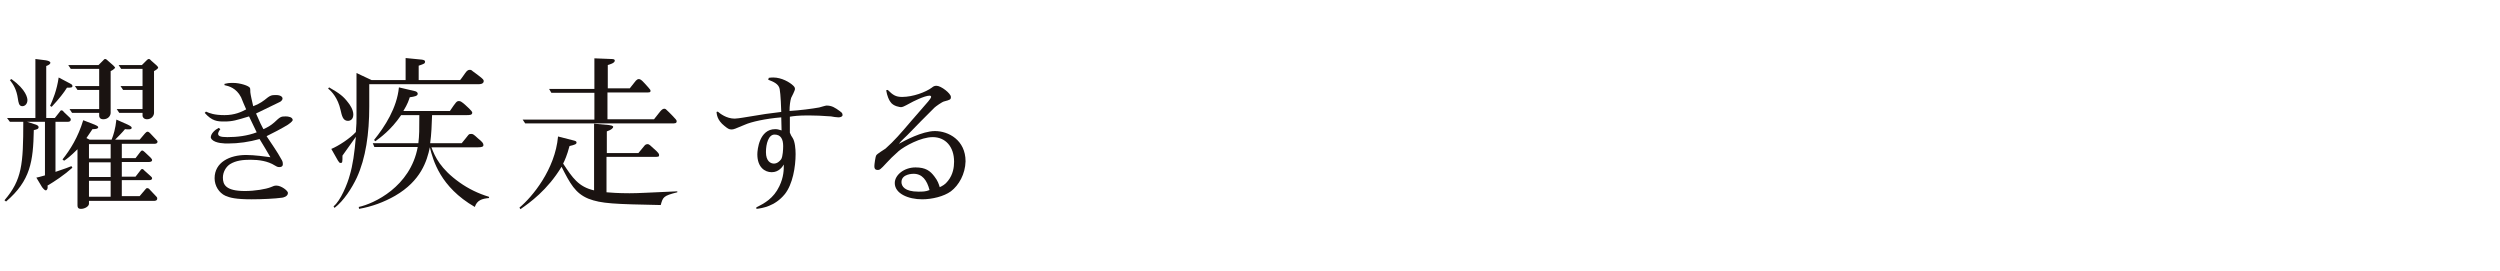
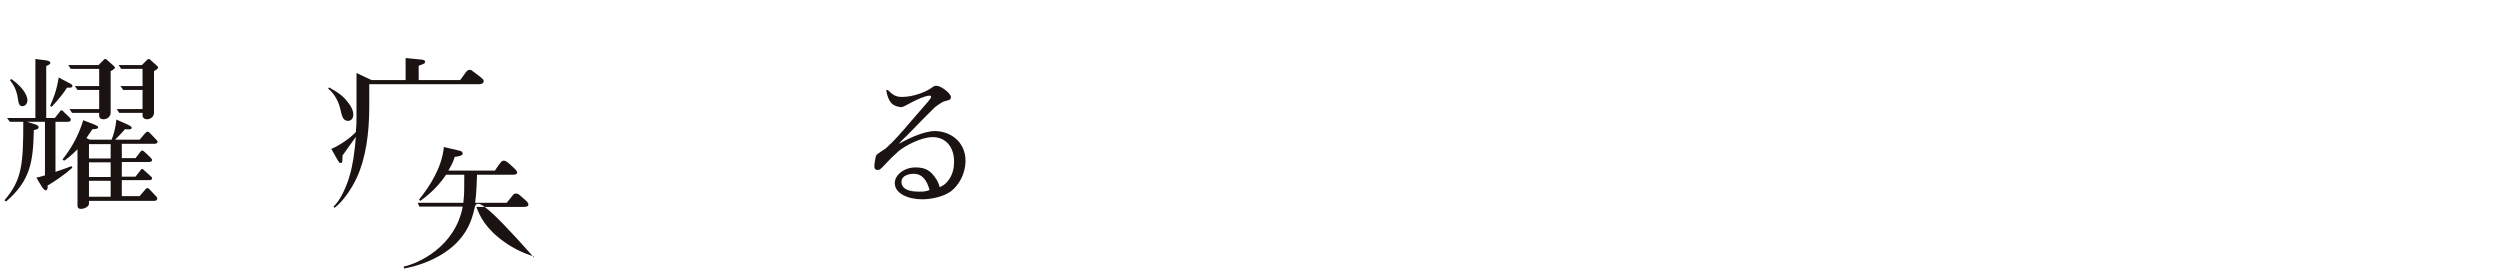
<svg xmlns="http://www.w3.org/2000/svg" version="1.1" x="0px" y="0px" viewBox="0 0 784 85" style="enable-background:new 0 0 784 85;" xml:space="preserve" preserveAspectRatio="xMinYMid meet">
  <style type="text/css">
	.st0{fill:#1A1311;}
</style>
  <g id="レイヤー_8">
    <path class="st0" d="M14.9,58.2c0.2,1.1-0.3,1.5-0.5,1.5c-0.5,0-1-0.8-1.2-1l-1.8-3c0.5-0.1,1-0.2,2.7-0.7V38.2H8.5L11,39   c0.3,0.1,1.1,0.3,1.1,0.9c0,0.6-0.7,0.7-1.5,0.9c-0.2,9.8-1,15.8-8.7,22.4l-0.5-0.4c5.5-6.4,5.9-11.3,5.9-24.6H3.1L2.2,37h8.9V18.5   l3.2,0.4c0.6,0.1,1.5,0.3,1.5,0.8c0,0.3-0.4,0.7-1.3,1V37h2.7l1.5-1.9c0.2-0.3,0.3-0.5,0.6-0.5c0.4,0,0.6,0.4,0.8,0.6L22,37   c0.1,0.1,0.2,0.3,0.2,0.5c0,0.4-0.3,0.7-0.9,0.7h-3.9v15.7c3-1,4.3-1.5,5-1.8l0.3,0.5C20,55,17.1,56.9,14.9,58.2z M7,33.3   c-1.1,0-1.2-1.2-1.4-2.4c-0.4-2.8-1.4-4.4-2.5-5.8l0.5-0.3c4.7,3.4,5,6,5,6.6C8.6,32.5,7.9,33.3,7,33.3z M21,27.5   c-1,1.6-2.3,3.3-4.8,6l-0.5-0.3c0.9-2,2.1-4.8,2.7-8.9l3.6,1.9c0.4,0.2,0.7,0.4,0.7,0.7C22.8,27.5,22.2,27.5,21,27.5z M48.3,63   H27.9v0.9c0,0.8-1.3,1.6-2.5,1.6c-1.1,0-1.1-0.7-1.1-1.2V46.8c-2.2,2.2-3.4,3.1-4.2,3.6L19.6,50c2.4-3,4.9-7,6.5-12.3l3.6,1.4   c0.5,0.2,1.1,0.5,1.1,0.8c0,0.6-1.3,0.6-1.8,0.6c-0.4,0.6-1.4,2.1-1.9,2.8l1,0.5H35c0.6-1.5,1.2-3.4,1.5-6.3l3.6,1.6   c0.3,0.2,1.2,0.5,1.2,1c0,0.6-1.2,0.5-2.1,0.4c-0.8,1-2.4,2.6-3.1,3.3h7.7l1.7-2c0.3-0.3,0.5-0.5,0.8-0.5s0.6,0.3,0.8,0.5l1.8,1.9   c0.2,0.2,0.5,0.5,0.5,0.7c0,0.7-0.8,0.7-1,0.7H38.2v4.5h4.3l1.3-1.7c0.3-0.4,0.5-0.7,0.8-0.7s0.5,0.3,0.8,0.5l1.8,1.7   c0.3,0.3,0.5,0.6,0.5,0.8c0,0.6-0.9,0.6-1,0.6h-8.5v4.6h4.3l1.4-1.8c0.2-0.3,0.4-0.6,0.7-0.6c0.3,0,0.5,0.3,0.7,0.5l1.9,1.7   c0.2,0.2,0.5,0.4,0.5,0.7c0,0.6-0.8,0.6-1,0.6h-8.5v5h5.6l1.7-2c0.3-0.4,0.4-0.5,0.7-0.5c0.3,0,0.6,0.2,0.8,0.5l1.8,1.9   c0.2,0.2,0.5,0.5,0.5,0.7C49.4,62.9,48.7,63,48.3,63z M34.7,22.3v13.1c0,0.8-0.7,2-2.3,2c-1.1,0-1.3-0.7-1.3-1.1v-0.9h-8.5   l-0.8-1.2h9.3v-6h-6.8l-0.8-1.2h7.6v-5.4h-8.9l-0.8-1.2h9.5l1.4-1.4c0.3-0.3,0.4-0.5,0.7-0.5c0.3,0,0.7,0.4,0.9,0.6l1.6,1.4   c0.3,0.3,0.6,0.6,0.6,0.8C36,21.3,35.8,21.8,34.7,22.3z M34.7,45.2h-6.8v4.5h6.8V45.2z M34.7,50.9h-6.8v4.6h6.8V50.9z M34.7,56.7   h-6.8v5h6.8V56.7z M48.3,22.3v13.1c0,0.9-0.8,2-2.2,2c-1,0-1.4-0.7-1.4-1.1v-0.9h-7.3l-0.8-1.2h8.1v-6h-6.1l-0.8-1.2h6.9v-5.4H38   l-0.8-1.2h7.3l1.4-1.4c0.3-0.3,0.5-0.5,0.8-0.5s0.5,0.3,0.7,0.5l1.7,1.5c0.3,0.3,0.5,0.5,0.5,0.8C49.6,21.3,49.3,21.8,48.3,22.3z" />
  </g>
  <g id="レイヤー_7">
-     <path class="st0" d="M90.3,39.1c-1.4,0.9-5.4,3-6.7,3.6c1.3,2,3.5,5.1,4.6,7.2c0.3,0.5,0.5,0.8,0.5,1.6c0,0.9-0.9,0.9-1.1,0.9   c-0.6,0-0.9-0.2-1.4-0.5c-2.2-1.4-5-1.8-7.6-1.8c-2.3,0-4.6,0.2-6.5,1.4c-1.2,0.8-2.2,2.4-2.2,4.2c0,2.2,0.9,4.2,6.9,4.2   c3.2,0,6.6-0.6,8.1-1.2c0.9-0.4,1.2-0.5,1.8-0.5c1.5,0,3.6,1.6,3.6,2.3c0,1.2-1.7,1.5-1.9,1.5c-2.1,0.3-6.2,0.5-9.5,0.5   c-5,0-6.8-0.5-8.2-1.1c-2-0.9-3.4-3.1-3.4-5.5c0-5,4.7-7.3,9.9-7.3c2.6,0,6.1,0.5,7.6,0.7c-0.5-0.9-2.9-4.9-3.4-5.7   c-3.2,0.9-6.6,1.4-9.9,1.4c-1,0-3.9,0-5.1-1.3c-0.2-0.3-0.3-0.5-0.3-0.6c0-1.2,1.3-2.4,2.5-3l0.5,0.4c-0.5,0.6-0.7,1.2-0.7,1.4   c0,0.7,0.5,1.1,2.9,1.1c3.1,0,6.3-0.4,9.2-1.5c-0.4-0.8-2-4.2-2.4-5c-4,1.2-5.1,1.6-7.8,1.6c-2.1,0-3.8-0.1-6.1-2.7l0.4-0.4   c1.1,0.5,2.6,1.1,5.8,1.1c3.2,0,5.3-1,6.8-1.8c-0.3-0.6-1.4-3.3-1.6-3.8c-1.5-2.9-3.8-3.5-5.2-3.8v-0.4c0.8-0.2,1.3-0.3,2.7-0.3   c2.2,0,5,0.9,5.3,1.6c0.1,0.2,0.1,1.2,0.1,1.3c0.1,1,0.5,2.6,0.9,4.4c1-0.4,2.2-0.9,3.5-1.9c1.8-1.5,2.2-1.6,3.6-1.6   c1.4,0,2.1,0.5,2.1,1.1c0,0.5-0.6,1-0.9,1.1c-1.4,0.7-1.9,0.9-6.8,3.3c0,0-0.5,0.2-0.6,0.3c1.4,3.2,1.5,3.4,2.3,4.9   c1.2-0.5,2.4-1.2,3.4-2.1c1.9-1.8,2.1-1.9,3.6-1.9c0.8,0,2.2,0.2,2.2,1.2C91.6,38.2,90.6,38.9,90.3,39.1z" />
-   </g>
+     </g>
  <g id="レイヤー_6">
-     <path class="st0" d="M109.1,37.9c-1.6,0-1.9-1.7-2.3-3.4c-0.8-3.7-2.8-5.9-3.9-6.7l0.3-0.4c3.3,1.9,4.5,2.8,6,4.8   c0.5,0.6,1.6,2.2,1.6,3.7C110.8,37.5,109.8,37.9,109.1,37.9z M150.2,26.4h-34.4v7c0,8.5-1.1,16.2-3.9,22.3c-1.5,3.2-4.1,7.3-7,9.5   l-0.3-0.5c2.2-1.7,4.4-7.1,5.1-9.8c0.9-3,1.5-7,1.9-12l-4.2,5.9c0,2.1,0,2.3-0.6,2.3c-0.3,0-0.4-0.1-0.8-0.7l-2.1-3.7   c2.2-0.9,5.9-3.3,7.7-5.3c0.2-2.2,0.2-3.4,0.2-4.5V22.9l4.7,2.2h10.7v-6.9l5.1,0.5c0.7,0.1,1,0.3,1,0.6c0,0.6-0.2,0.7-2,1.3v4.5h13   c0.4-0.4,1.7-2.4,2-2.7c0.2-0.2,0.5-0.5,1-0.5c0.4,0,0.6,0.1,0.9,0.4c0.7,0.5,3,2.2,3.2,2.5c0.2,0.2,0.3,0.4,0.3,0.6   C151.7,26.4,150.4,26.4,150.2,26.4z M148.9,64.9c-10.9-6.3-13.1-14.7-14.1-18.7c-0.9,4.3-2.8,10.5-10.9,15.2   c-3.5,2-7.3,3.4-11.3,4.1l-0.1-0.6c4.7-1,16.2-6.3,18.5-18.8h-13.6l-0.5-1.2h14.3c0.3-2.6,0.3-4.1,0.3-8.8h-5.7   c-3.2,4.7-6.6,7.1-8.1,8.2l-0.4-0.4c3.4-4.2,7.2-10.1,7.8-16.5l5.1,1.2c0.4,0.1,0.8,0.4,0.8,0.8c0,0.7-1,0.9-2.5,1.1   c-0.3,0.9-0.6,2-2,4.3h14.6c1.9-2.8,2.1-3.1,2.8-3.1c0.5,0,0.7,0.1,1.9,1.1c0.4,0.4,2.3,2,2.3,2.5c0,0.8-0.8,0.8-1.8,0.8h-10.8   c-0.1,2.9-0.2,6-0.6,8.8h9.9c0.7-0.9,2-2.4,2.1-2.6c0.3-0.3,0.5-0.3,0.9-0.3c0.5,0,0.7,0.1,2.1,1.4c1.5,1.2,1.7,1.6,1.7,2.1   s-0.5,0.7-1.8,0.7h-14.5c1.1,3,2.9,6.8,8.8,11c2.8,2,5.9,3.5,9.2,4.5l0.1,0.4C151.1,62.3,149.6,62.8,148.9,64.9z" />
+     <path class="st0" d="M109.1,37.9c-1.6,0-1.9-1.7-2.3-3.4c-0.8-3.7-2.8-5.9-3.9-6.7l0.3-0.4c3.3,1.9,4.5,2.8,6,4.8   c0.5,0.6,1.6,2.2,1.6,3.7C110.8,37.5,109.8,37.9,109.1,37.9z M150.2,26.4h-34.4v7c0,8.5-1.1,16.2-3.9,22.3c-1.5,3.2-4.1,7.3-7,9.5   l-0.3-0.5c2.2-1.7,4.4-7.1,5.1-9.8c0.9-3,1.5-7,1.9-12l-4.2,5.9c0,2.1,0,2.3-0.6,2.3c-0.3,0-0.4-0.1-0.8-0.7l-2.1-3.7   c2.2-0.9,5.9-3.3,7.7-5.3c0.2-2.2,0.2-3.4,0.2-4.5V22.9l4.7,2.2h10.7v-6.9l5.1,0.5c0.7,0.1,1,0.3,1,0.6c0,0.6-0.2,0.7-2,1.3v4.5h13   c0.4-0.4,1.7-2.4,2-2.7c0.2-0.2,0.5-0.5,1-0.5c0.4,0,0.6,0.1,0.9,0.4c0.7,0.5,3,2.2,3.2,2.5c0.2,0.2,0.3,0.4,0.3,0.6   C151.7,26.4,150.4,26.4,150.2,26.4z M148.9,64.9c-0.9,4.3-2.8,10.5-10.9,15.2   c-3.5,2-7.3,3.4-11.3,4.1l-0.1-0.6c4.7-1,16.2-6.3,18.5-18.8h-13.6l-0.5-1.2h14.3c0.3-2.6,0.3-4.1,0.3-8.8h-5.7   c-3.2,4.7-6.6,7.1-8.1,8.2l-0.4-0.4c3.4-4.2,7.2-10.1,7.8-16.5l5.1,1.2c0.4,0.1,0.8,0.4,0.8,0.8c0,0.7-1,0.9-2.5,1.1   c-0.3,0.9-0.6,2-2,4.3h14.6c1.9-2.8,2.1-3.1,2.8-3.1c0.5,0,0.7,0.1,1.9,1.1c0.4,0.4,2.3,2,2.3,2.5c0,0.8-0.8,0.8-1.8,0.8h-10.8   c-0.1,2.9-0.2,6-0.6,8.8h9.9c0.7-0.9,2-2.4,2.1-2.6c0.3-0.3,0.5-0.3,0.9-0.3c0.5,0,0.7,0.1,2.1,1.4c1.5,1.2,1.7,1.6,1.7,2.1   s-0.5,0.7-1.8,0.7h-14.5c1.1,3,2.9,6.8,8.8,11c2.8,2,5.9,3.5,9.2,4.5l0.1,0.4C151.1,62.3,149.6,62.8,148.9,64.9z" />
  </g>
  <g id="レイヤー_5">
-     <path class="st0" d="M200.2,48l1.9-2.3c0.2-0.3,0.6-0.5,1-0.5c0.5,0,0.7,0.3,2.8,2.2c0.3,0.3,0.8,0.8,0.8,1.2   c0,0.6-0.2,0.6-1.9,0.6h-14.6v11.1c1.2,0.1,3.6,0.3,7.2,0.3c3,0,5.6-0.2,15-0.6v0.3c-4.4,1.1-4.5,1.5-5.2,4   c-14.4-0.3-18.6-0.4-22.7-2c-4.1-1.7-5.7-4.7-8.4-10c-4.4,7.3-10,11.3-12.9,13.3l-0.3-0.5c4-3.3,11.2-12,12.1-22.3l4.7,1.2   c0.8,0.2,1.1,0.3,1.1,0.7c0,0.5-0.5,0.7-2.2,1.1c-0.8,3-1.5,4.5-2,5.5c2.9,4.4,4.8,7.3,9.7,8.4V38.8l4.6,0.4   c0.6,0.1,1.4,0.2,1.4,0.6c0,0.3-0.5,0.9-2,1.4V48H200.2z M186.6,18.3l5,0.2c0.8,0,1.2,0.1,1.2,0.5c0,0.8-1.6,1.2-2.2,1.4v7.3h6.9   l1.9-2.4c0.3-0.3,0.6-0.5,0.9-0.5c0.7,0,1.2,0.6,3,2.6c0.6,0.7,0.7,0.8,0.7,1.1c0,0.5-0.4,0.5-1.4,0.5h-12.1v8.4h14.6l1.9-2.4   c0.5-0.6,0.9-0.9,1.3-0.9c0.4,0,0.5,0.1,1.4,1c0.5,0.5,2,2,2.2,2.3c0.2,0.2,0.3,0.4,0.3,0.6c0,0.7-0.5,0.7-1.5,0.7h-46l-0.8-1.2   h22.5v-8.4h-13.5l-0.7-1.2h14.2V18.3z" />
-   </g>
+     </g>
  <g id="レイヤー_4">
-     <path class="st0" d="M262.9,36.8c-0.4,0-2-0.2-2.3-0.3c-2.5-0.2-5.2-0.3-7-0.3c-3.3,0-4.7,0.2-5.9,0.4c0,0.6,0,4.7,0,5   c0.4,0.9,0.4,1,0.9,1.7c0.7,1.1,0.9,3.4,0.9,5c0,4-0.9,9.5-3.4,12.6c-3.1,3.8-7.1,4.4-8.9,4.6v-0.5c2.5-1.2,5.4-2.8,7.2-6.6   c1.4-2.9,1.4-5.2,1.4-6.8c-0.5,0.8-1.6,2.4-3.8,2.4c-2.2,0-4.5-1.6-4.5-5.6c0-1.4,0.6-7.9,5.6-7.9c0.6,0,1.1,0.1,2,0.4   c0-0.7-0.1-3.6-0.1-4.1c-4.9,0.4-9.4,1.4-11.4,2.3c-3.1,1.3-3.5,1.5-4.2,1.5c-0.8,0-1.2-0.3-2.2-1.1c-2.4-1.9-2.4-3.7-2.5-4.4   l0.4-0.1c0.7,0.6,2.7,2.2,5.3,2.2c0.5,0,1.9-0.2,2.5-0.3c7.2-1.2,7.9-1.3,12.1-1.8c0-0.6-0.2-5.8-0.5-7.2c-0.3-1.6-2-2.3-3.6-2.9   l0.2-0.6c0.8-0.1,1.1-0.1,1.4-0.1c2.6,0,5.2,1.5,6.3,2.6c0.2,0.2,0.5,0.5,0.5,1s-1,2.4-1.2,2.8c-0.3,1-0.5,2.4-0.5,4.1   c3.3-0.2,7.1-0.7,9.3-1.1c0.4-0.1,2-0.6,2.3-0.6c1.7,0,2.7,0.7,4.1,1.7c0.4,0.3,0.9,0.6,0.9,1.1C264.3,36,264.3,36.8,262.9,36.8z    M242.9,42.2c-1.9,0-2.7,2.9-2.7,5.5c0,2.9,1.5,3.6,2.5,3.6c1,0,1.8-0.7,2.3-1.4c0.5-0.9,0.6-3.1,0.6-4.1   C245.6,43.7,244.9,42.2,242.9,42.2z" />
-   </g>
+     </g>
  <g id="レイヤー_3">
    <path class="st0" d="M298.2,60c-2.2,1.6-5.9,2.5-9,2.5c-4.4,0-8.6-1.8-8.6-5.1c0-2.5,2.9-4.9,6.5-4.9c3.2,0,4.6,1.1,5.9,2.8   c1.1,1.4,1.4,2.4,1.7,3.4c0.8-0.4,1.7-0.8,2.6-2c1.6-2,1.9-4.3,1.9-6c0-4.7-2.7-7.7-6.7-7.7c-3.7,0-8.8,2.8-10.7,4.4   c-1.6,1.4-3,2.8-3.8,3.7c-1.9,2.1-2.2,2.2-2.7,2.2c-1,0-1.1-0.6-1.1-1.2c0-0.5,0.3-2.9,0.6-3.4c0.3-0.5,2.5-1.8,2.9-2.1   c2.7-2.4,4.7-4.7,8.1-8.7c0.8-1,4.6-5.2,5.3-6.1c0.3-0.4,0.9-1.1,0.9-1.4c0-0.3-0.2-0.4-0.5-0.4c-1.6,0-5.5,2-6,2.3   c-2.2,1.2-2.5,1.3-3,1.3c-0.1,0-2.4-0.2-3.3-1.7c-0.4-0.5-1-1.8-1.3-3.6l0.5-0.1c1.6,1.6,2.5,2.2,4.5,2.2c3.4,0,7.4-1.5,9.3-2.9   c0.5-0.4,0.8-0.6,1.5-0.6c1.4,0,4.5,2.4,4.5,3.5c0,0.8-0.2,0.9-2.1,1.4c-0.6,0.1-2.7,1.6-3.1,2c-4.3,4.3-4.5,4.5-7.6,7.7   c-1.1,1.2-2.9,2.7-3.5,3.6c1.6-0.9,7.3-4,11.3-4c4.2,0,9.6,2.8,9.6,9.5C302.7,54.6,300.7,58.1,298.2,60z M286.5,54.5   c-0.2,0-3.8,0-3.8,2.6c0,1.3,1,3,5.3,3c1.3,0,2.3,0,3.5-0.5C290.7,56.5,289.2,54.5,286.5,54.5z" />
  </g>
</svg>